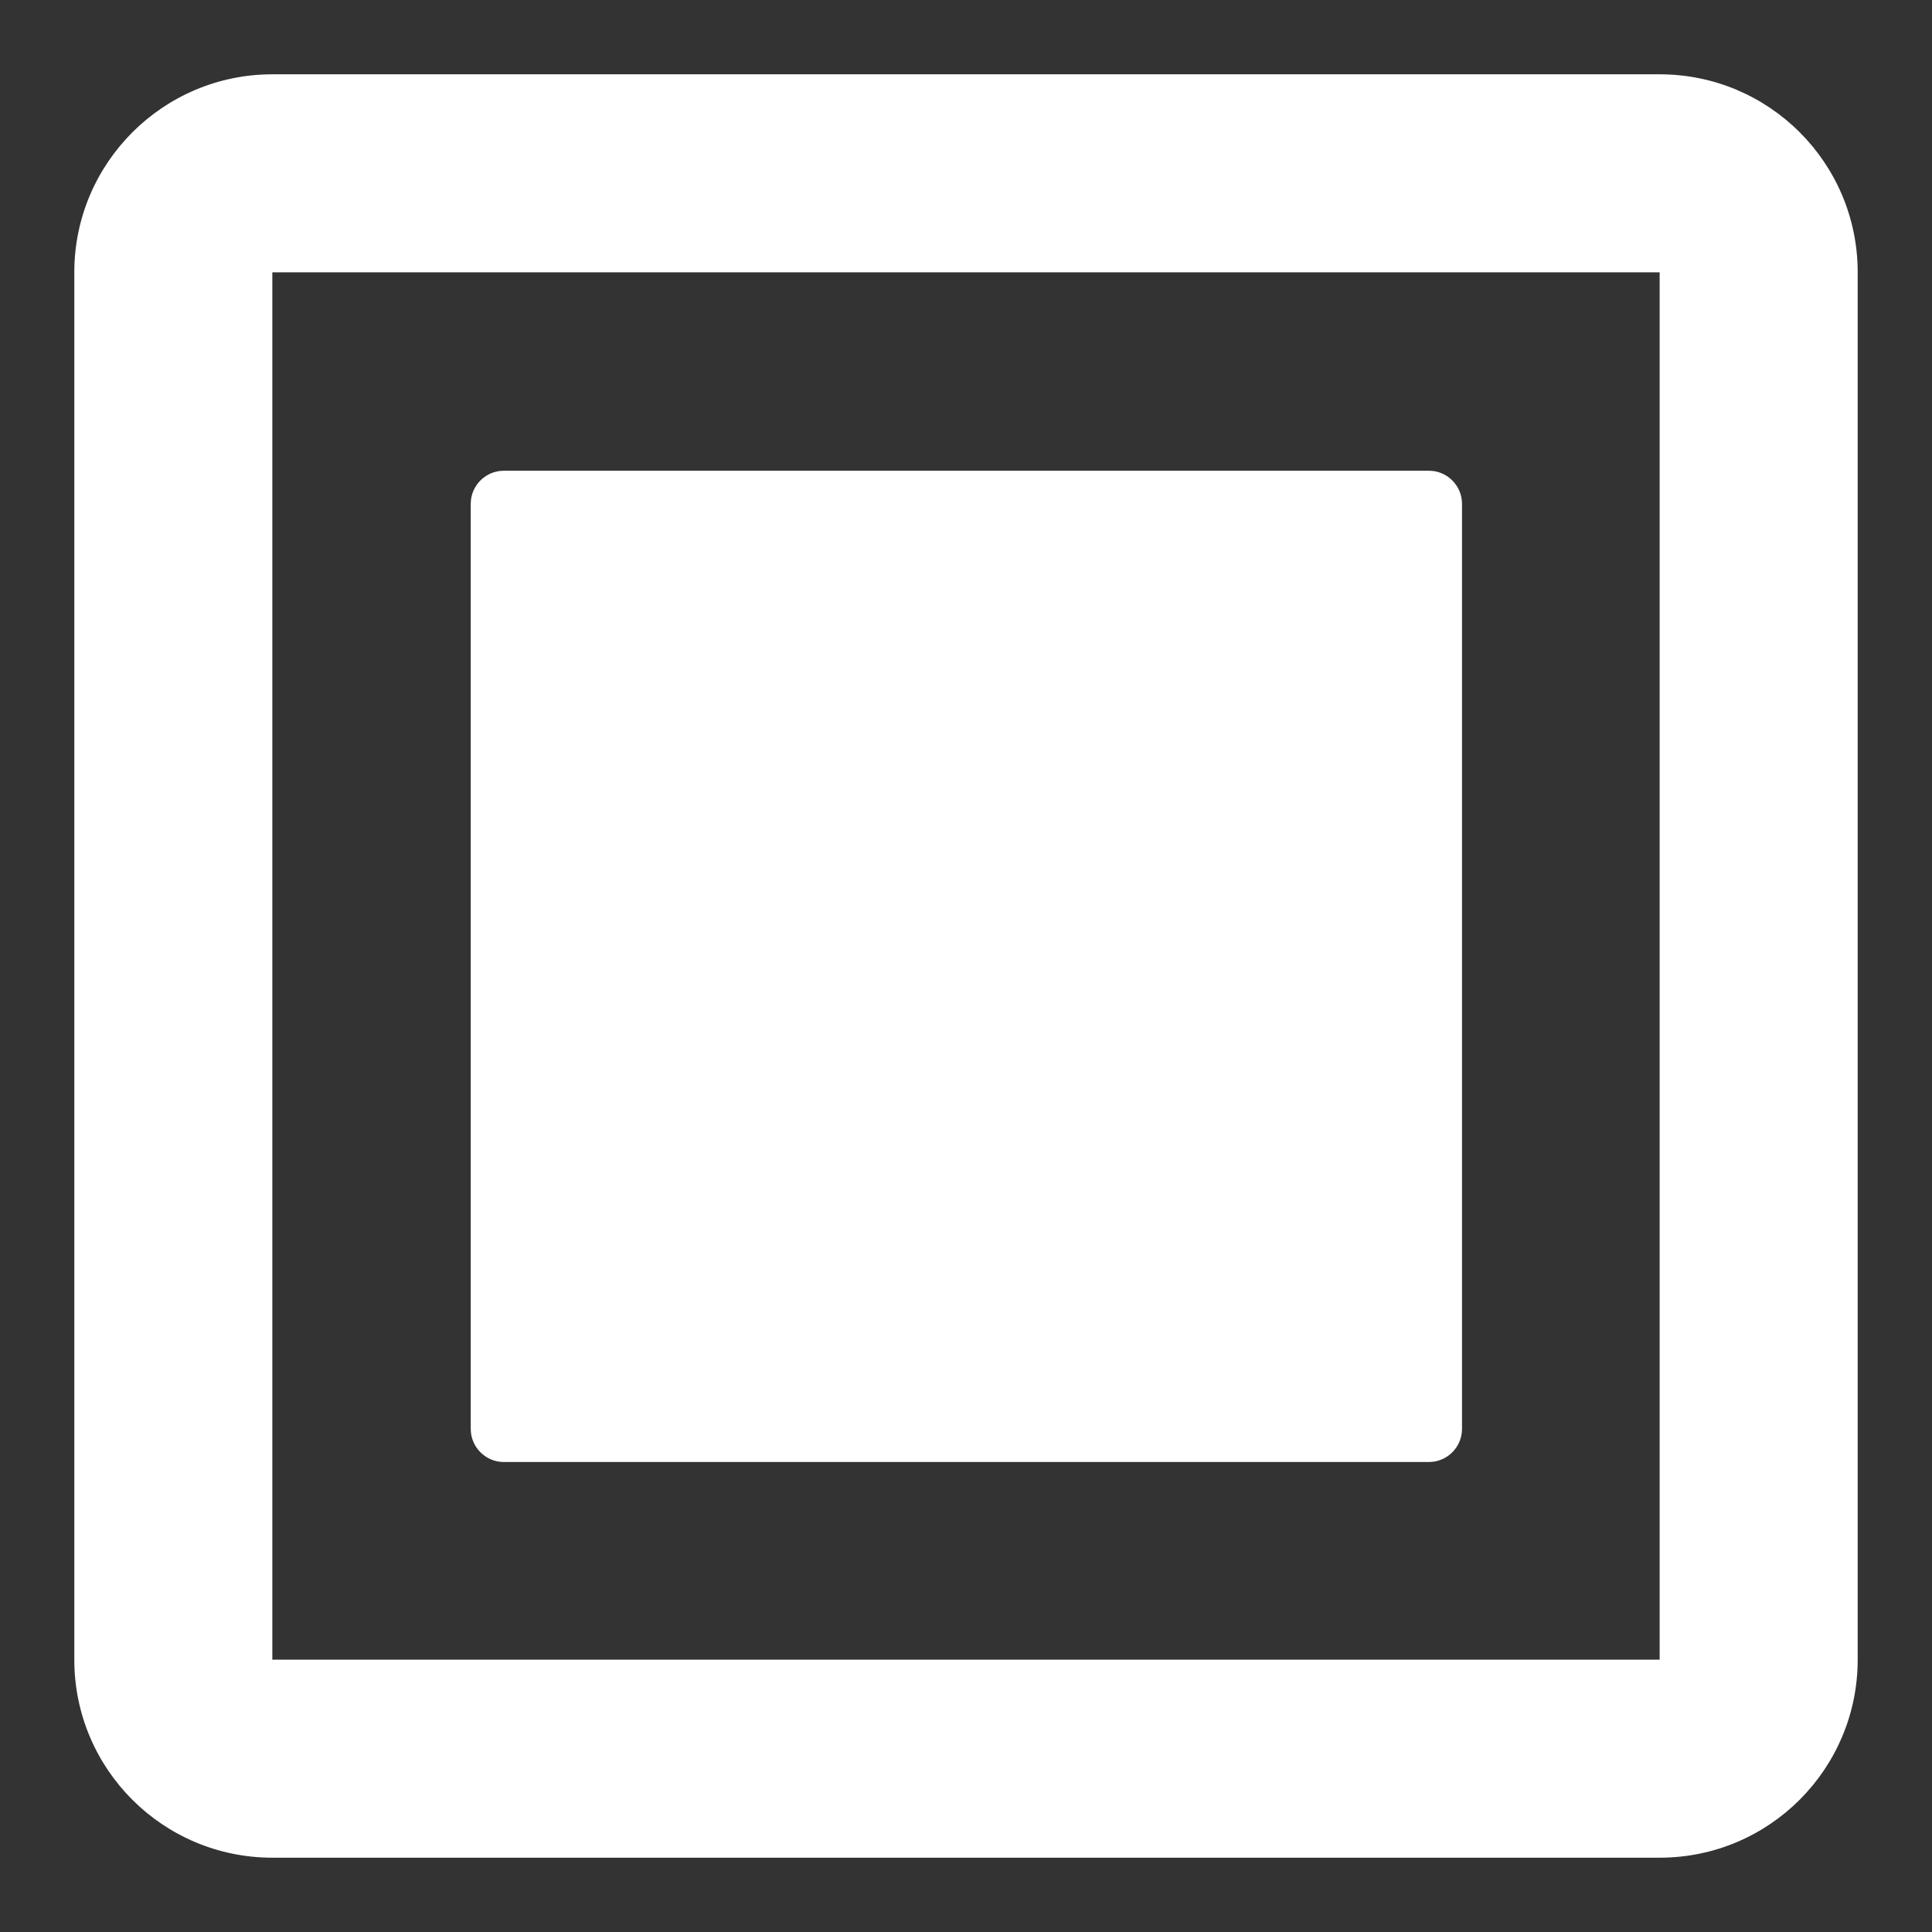
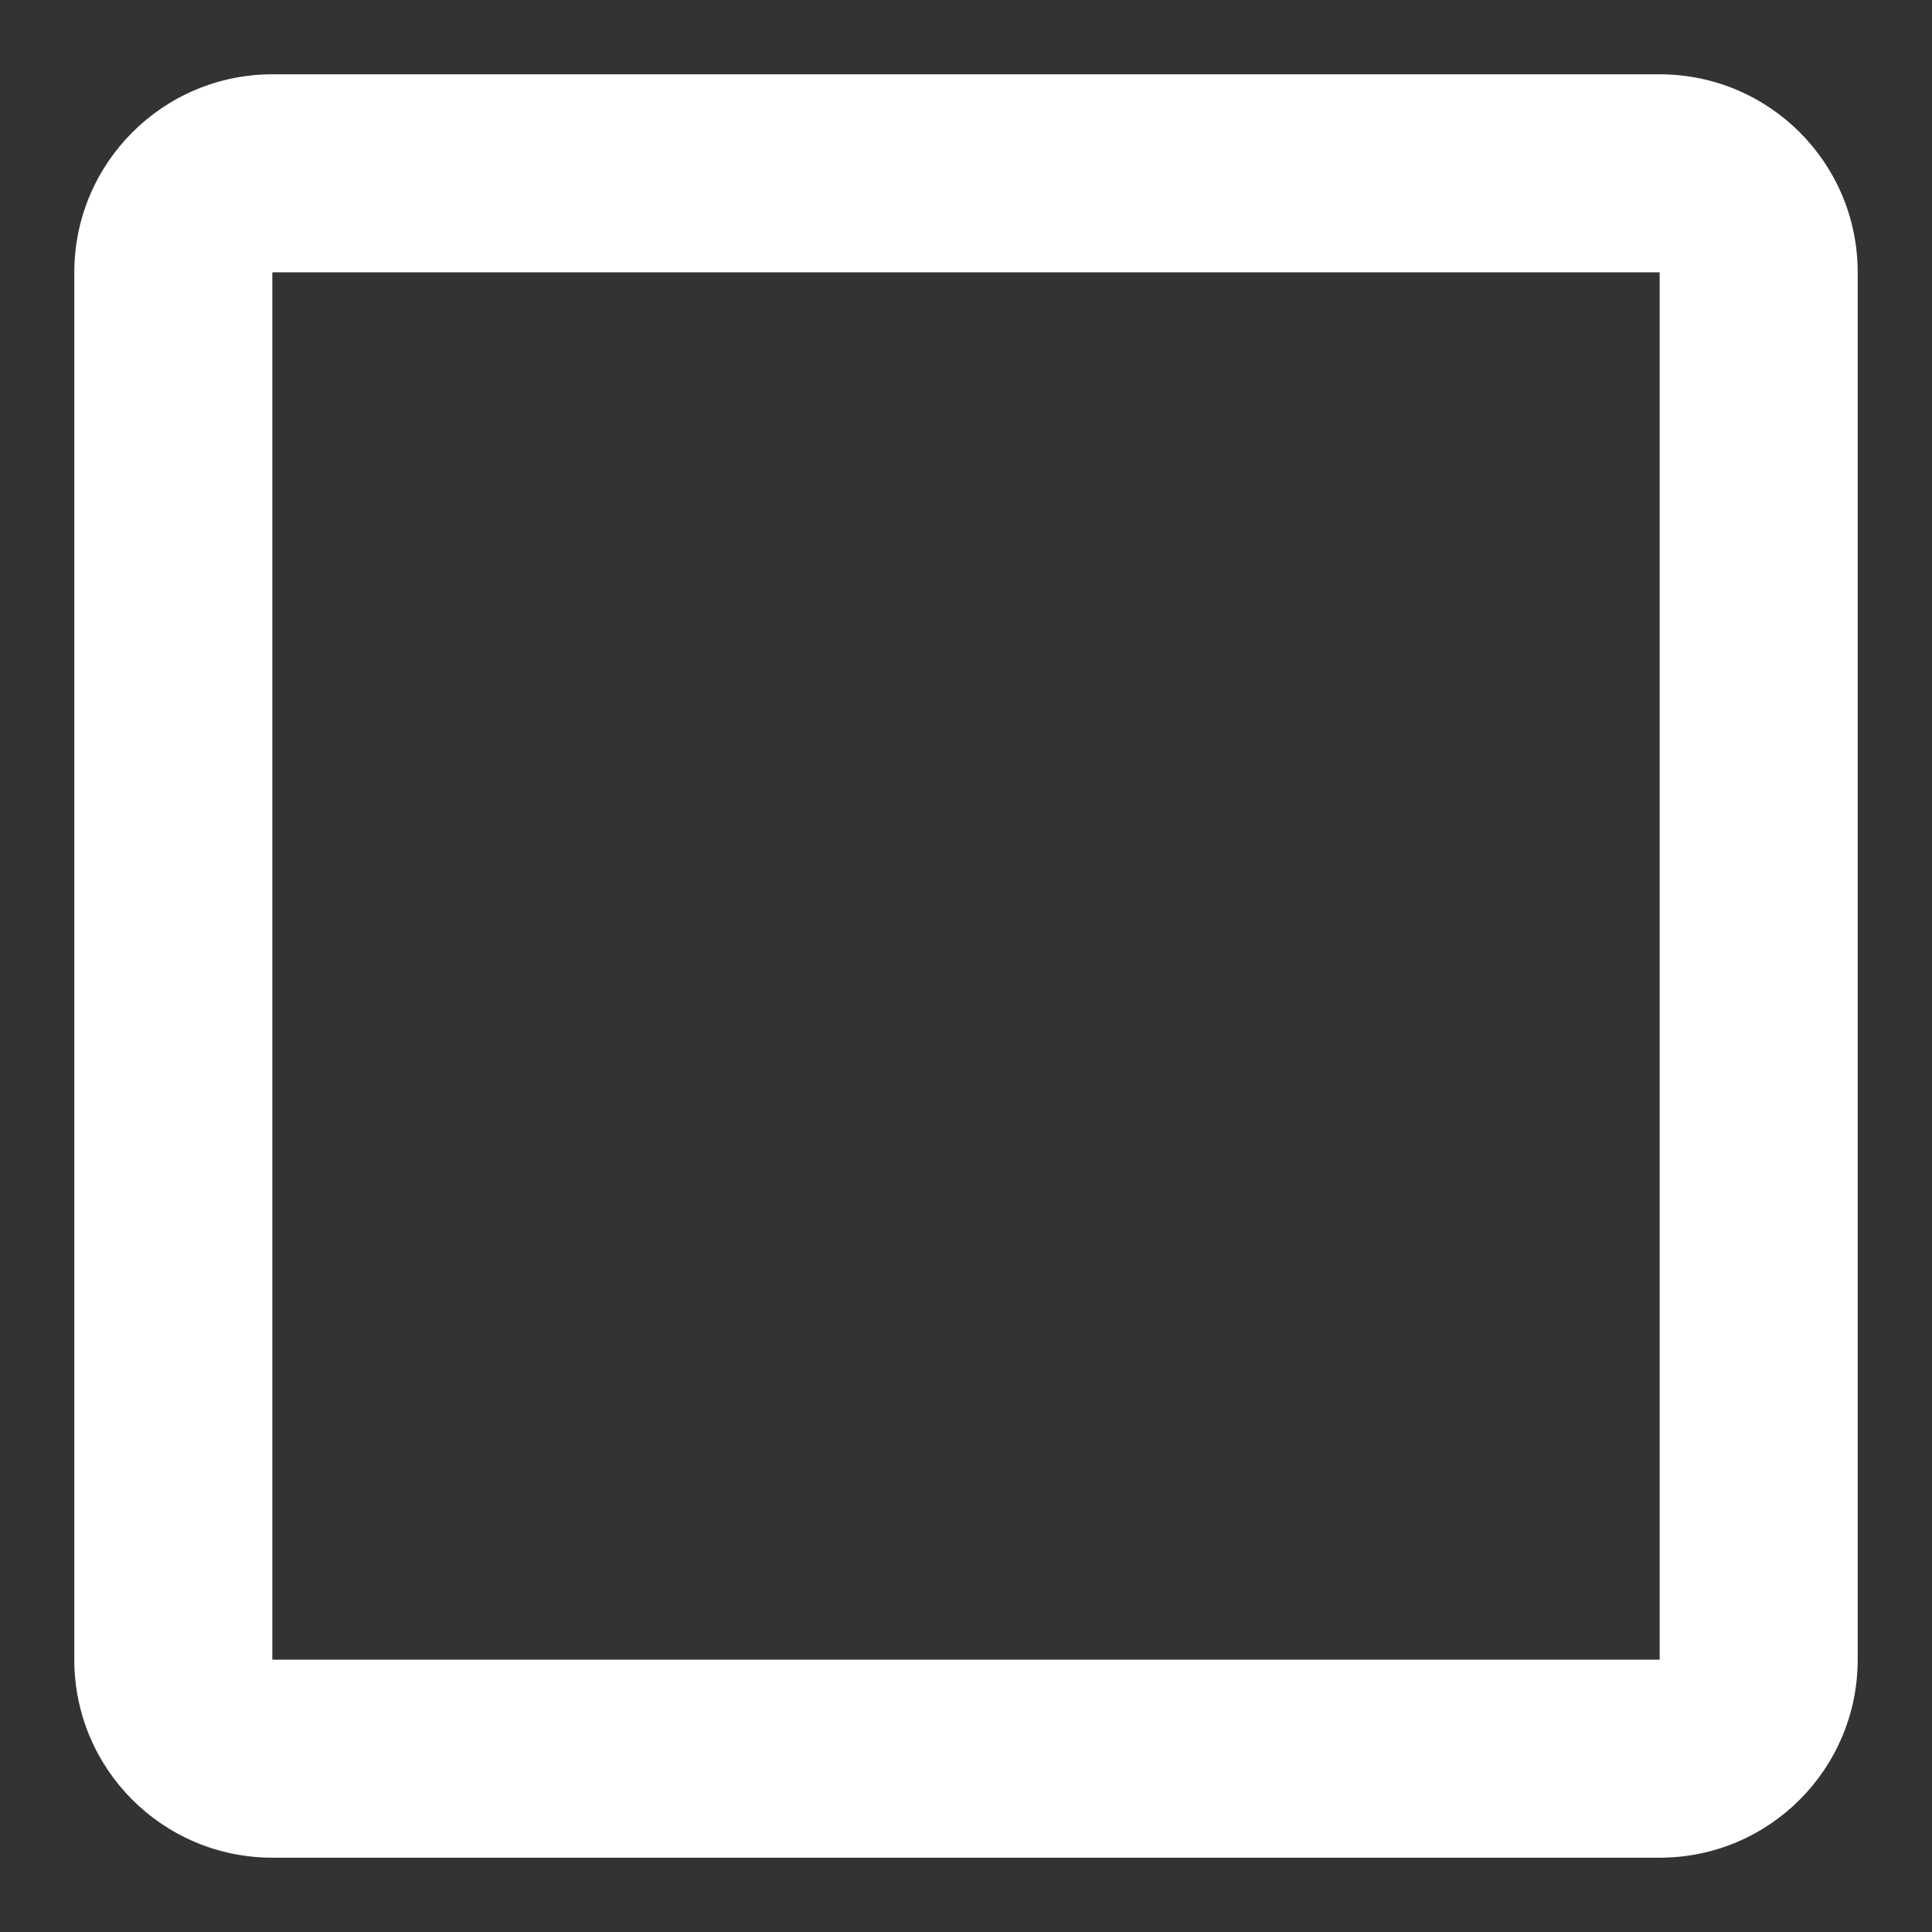
<svg xmlns="http://www.w3.org/2000/svg" id="a" width="52" height="52" viewBox="0 0 52 52">
  <rect x="0" y="0" width="52" height="52" fill="#333333" stroke="none" />
  <path d="M44.68,7.33H7.33v37.34h37.34V7.33h.01ZM7.33,2c-2.94,0-5.33,2.39-5.33,5.33v37.34c0,2.95,2.39,5.33,5.33,5.33h37.34c2.95,0,5.33-2.39,5.33-5.33V7.33c0-2.95-2.39-5.33-5.33-5.33H7.33Z" fill="#fff" fill-rule="evenodd" />
-   <path d="M12.67,13.56c0-.49.4-.89.89-.89h24.9c.49,0,.89.4.89.89v24.9c0,.49-.4.89-.89.89H13.56c-.49,0-.89-.4-.89-.89V13.56Z" fill="#fff" />
</svg>